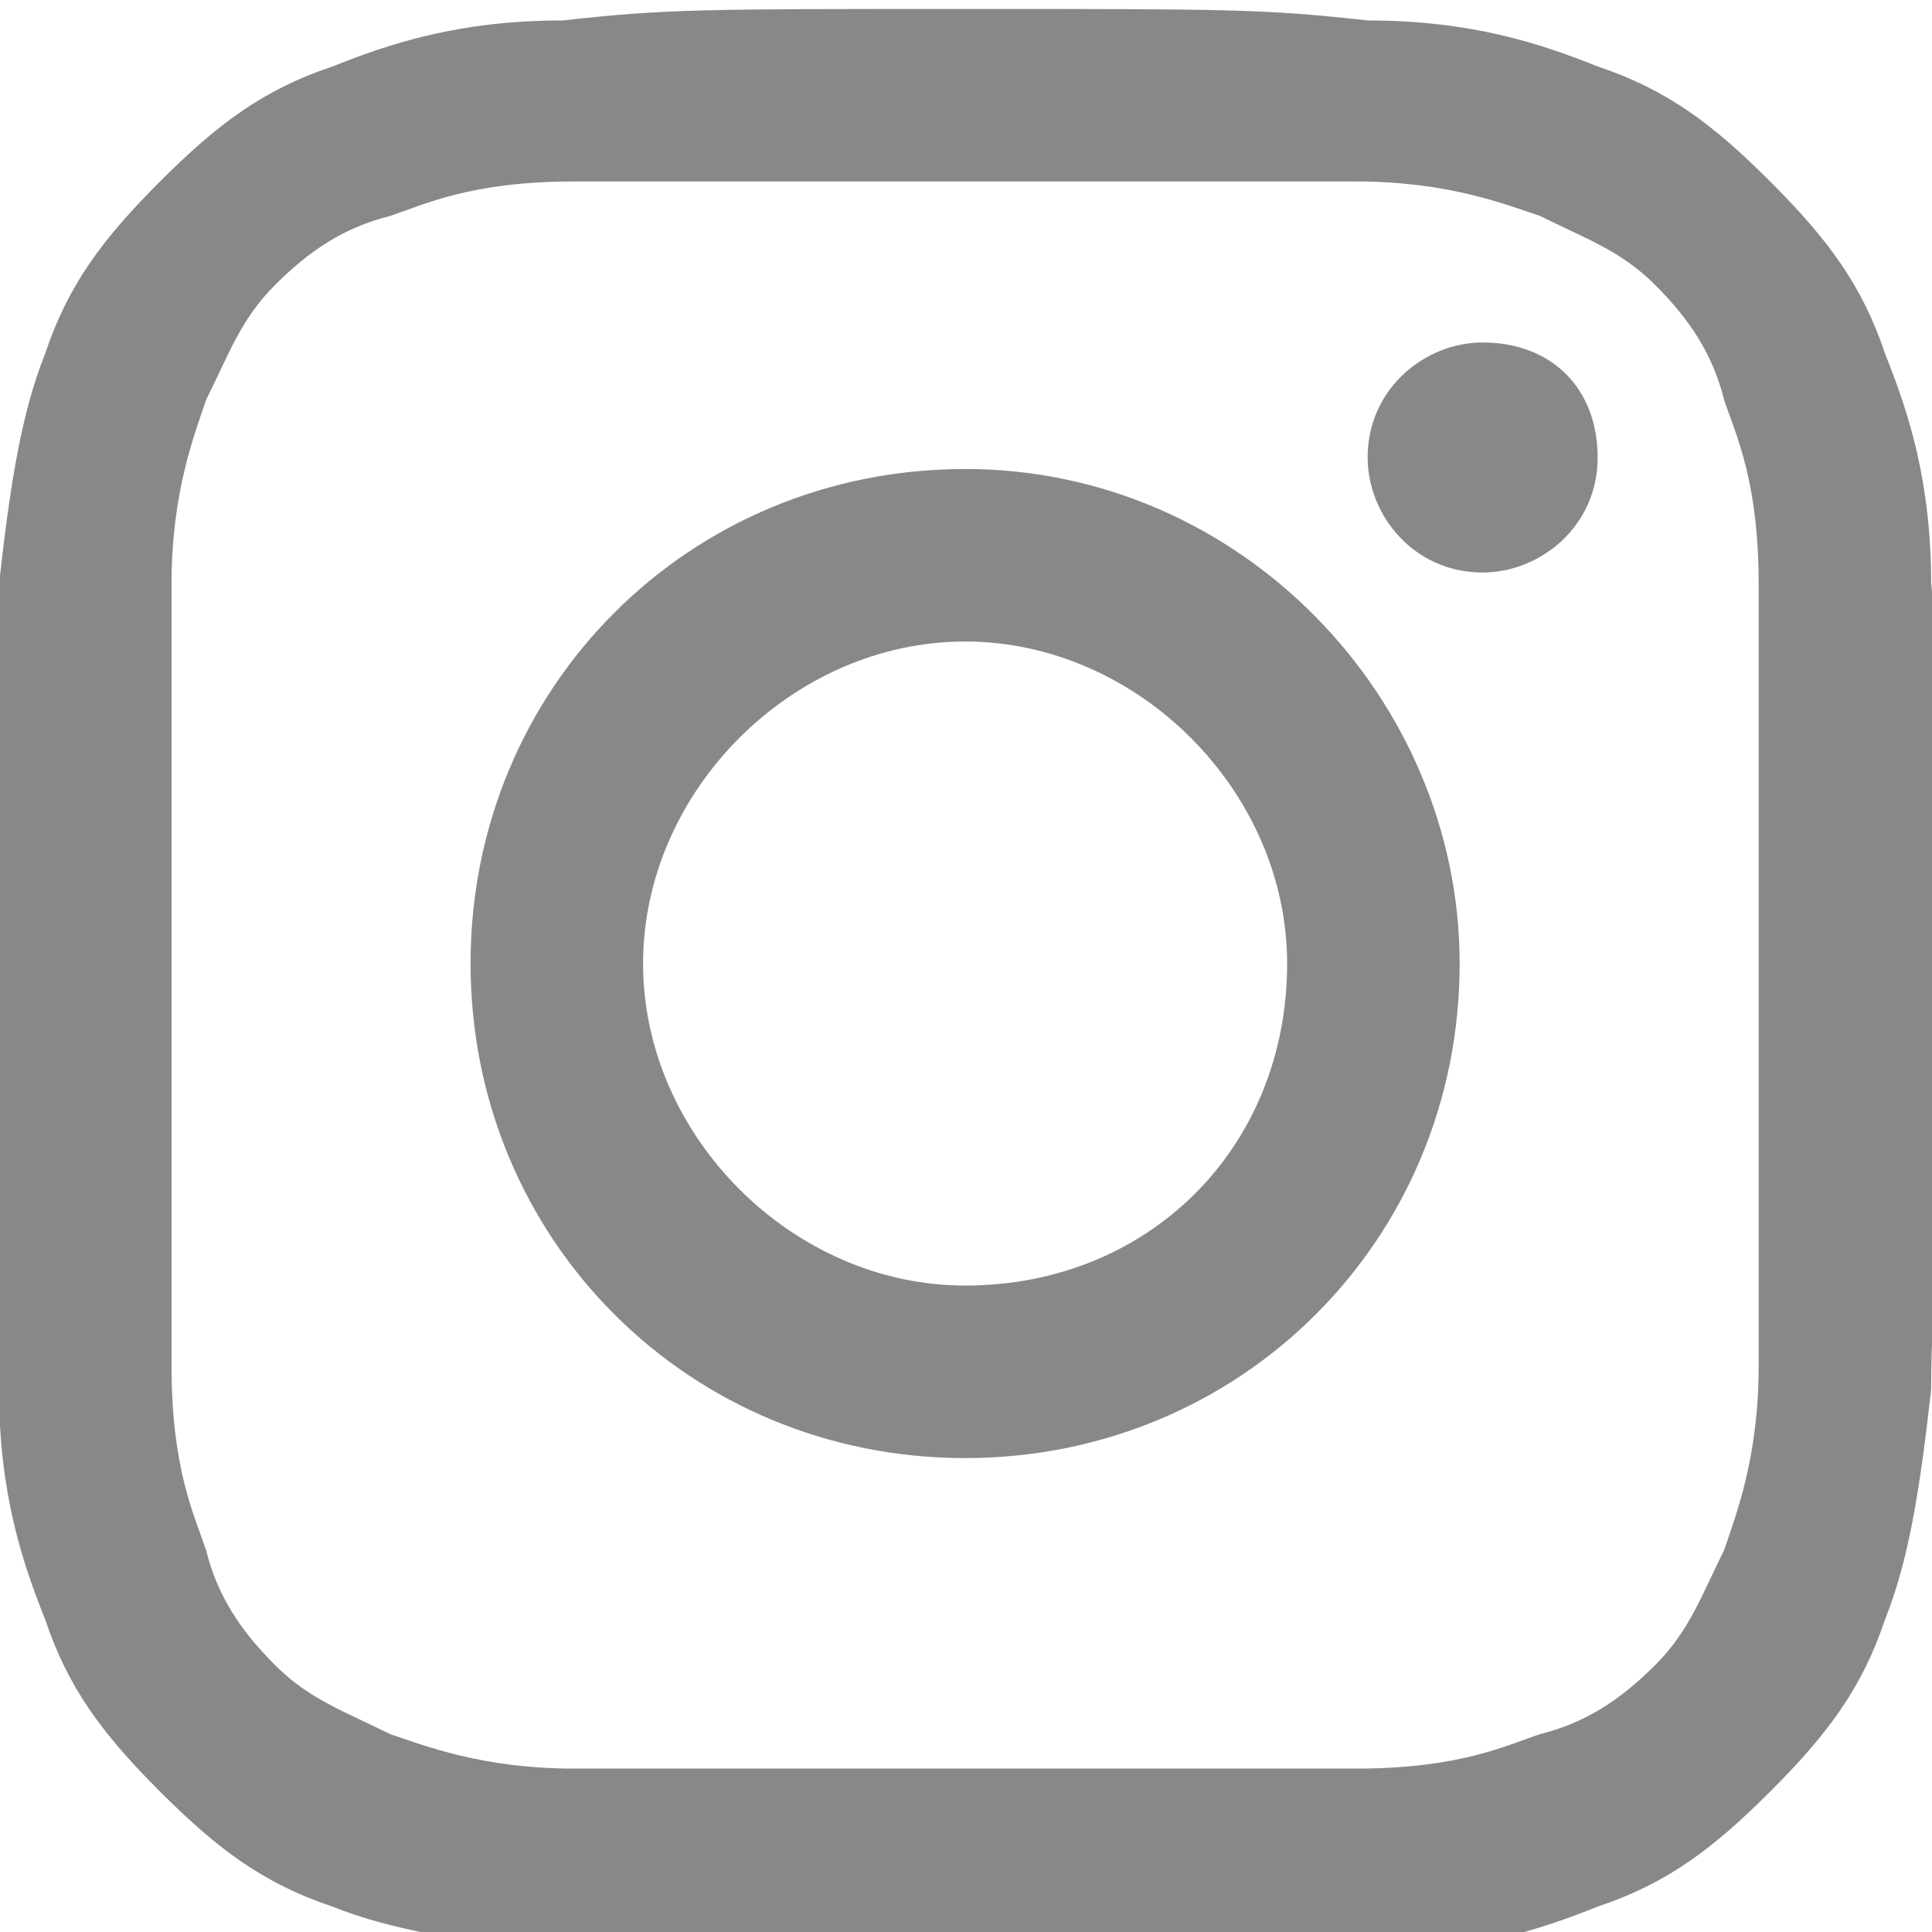
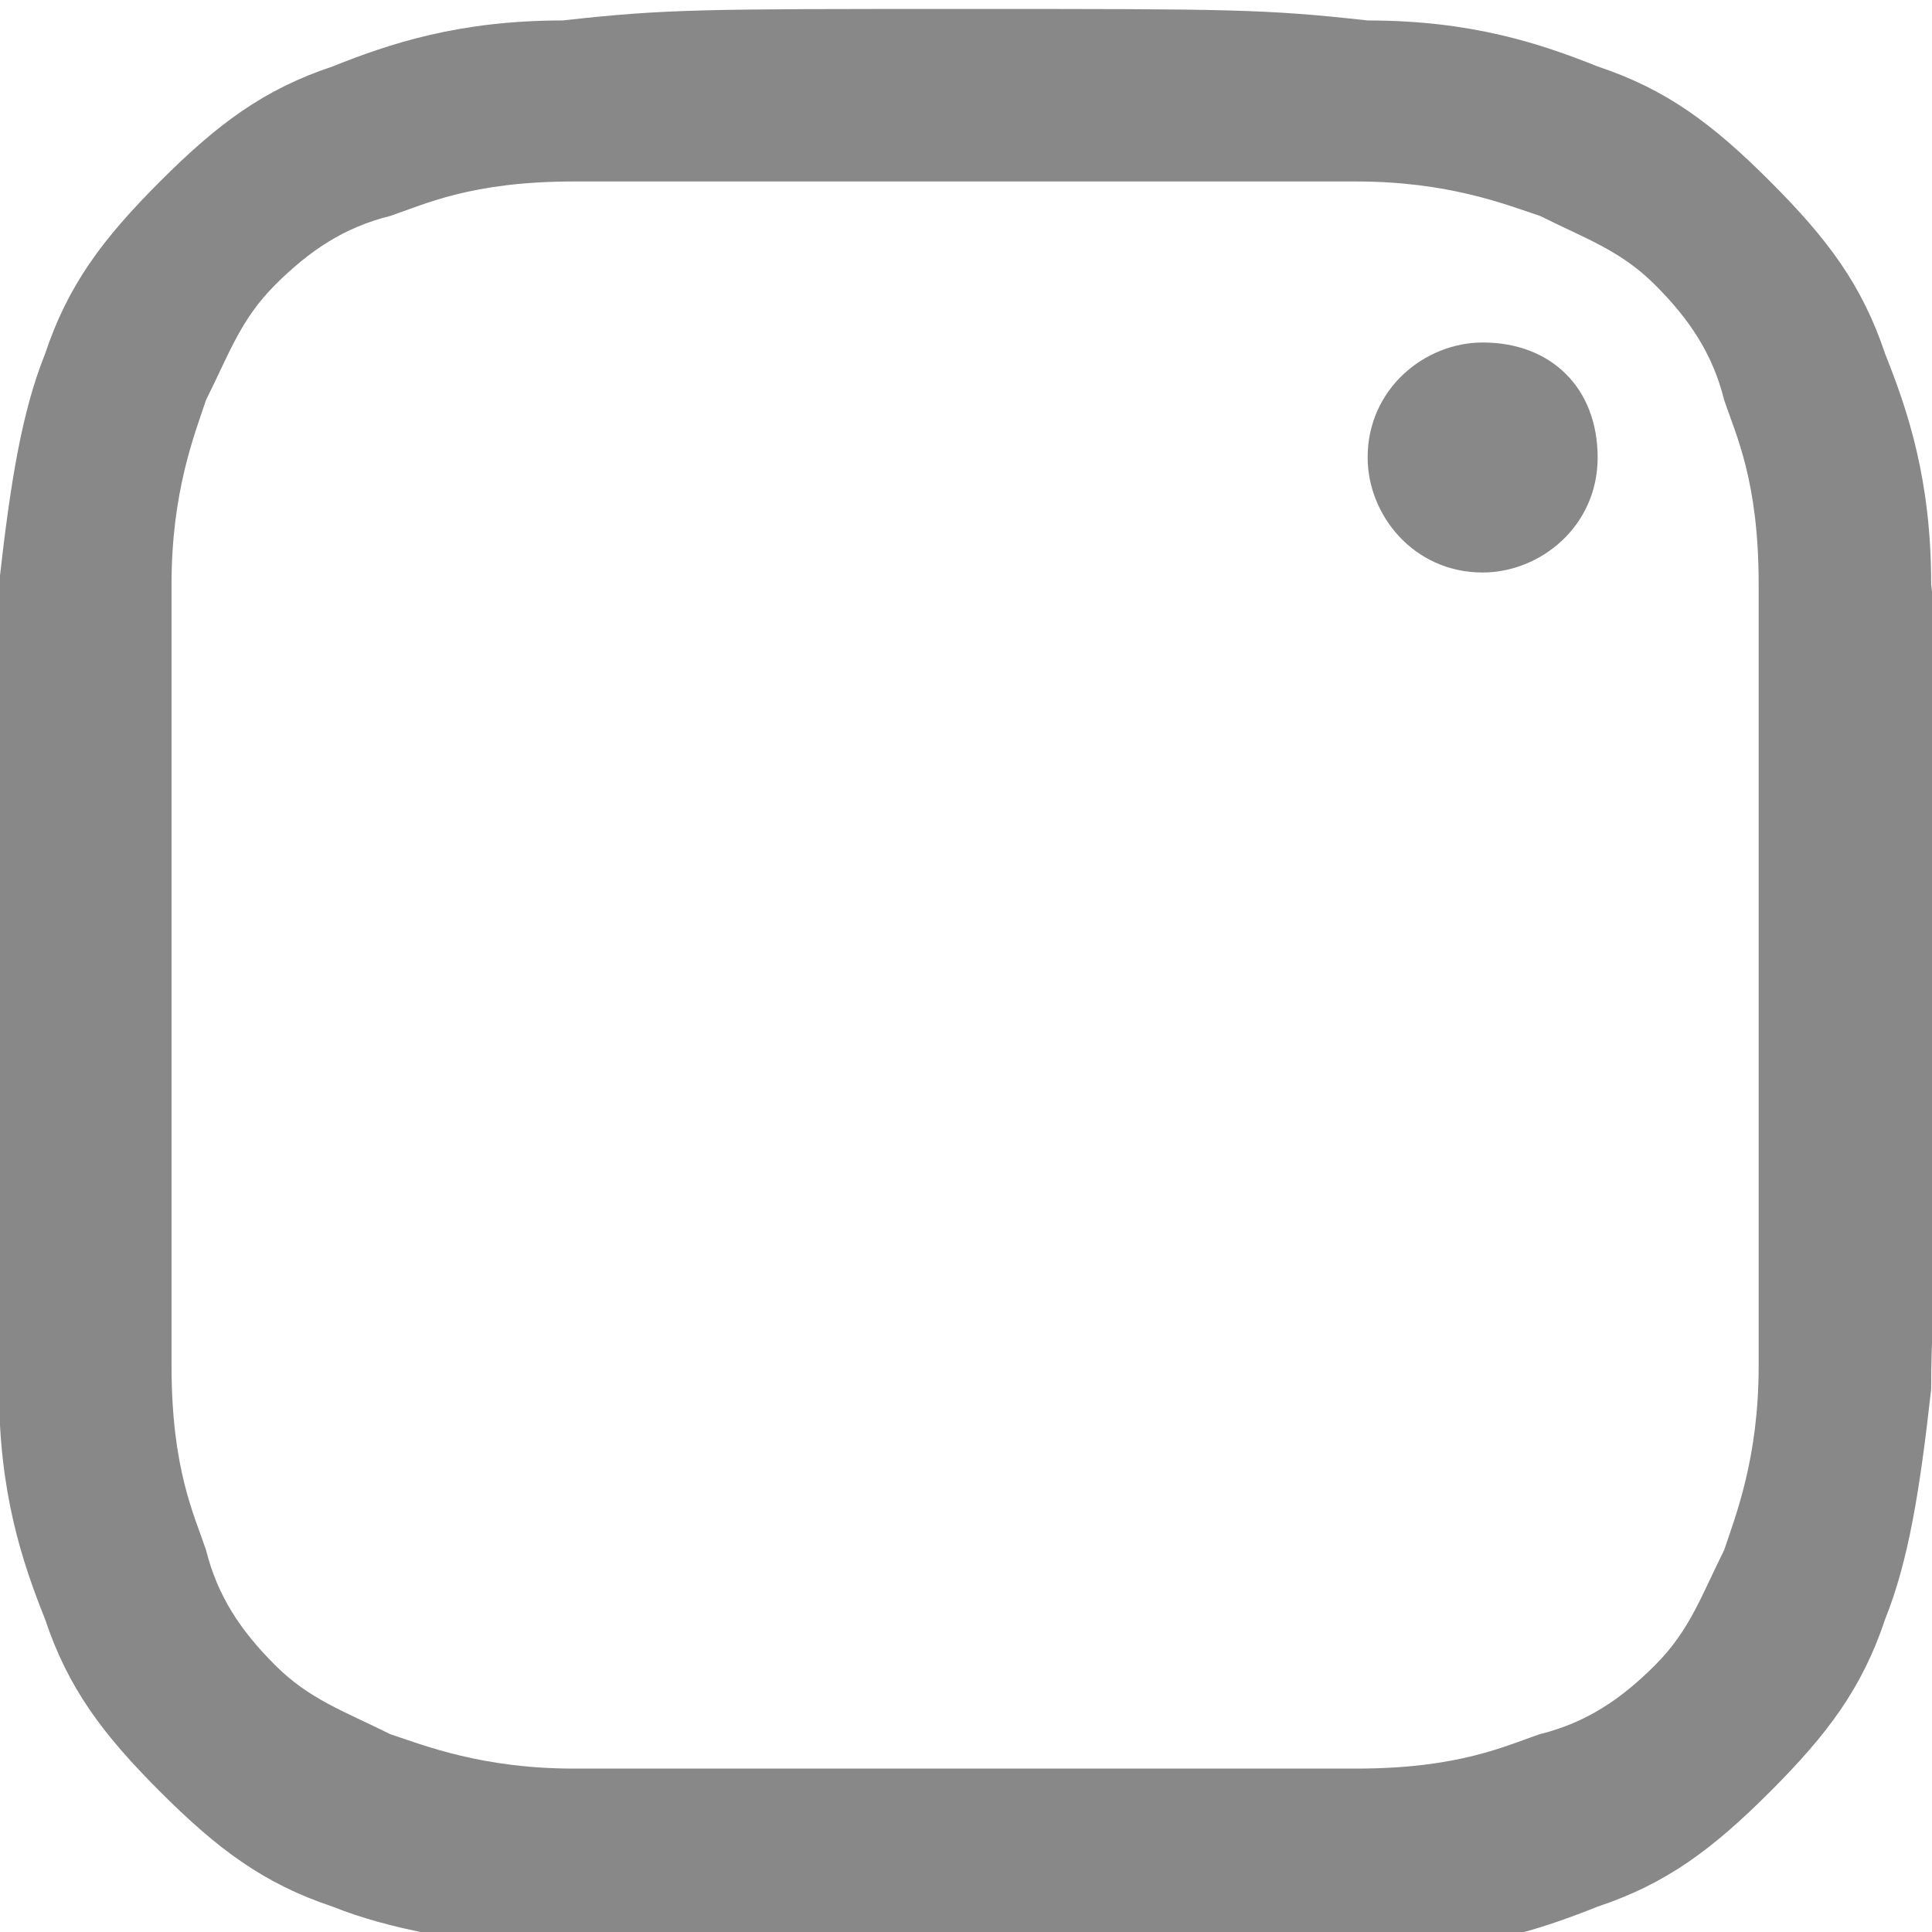
<svg xmlns="http://www.w3.org/2000/svg" version="1.1" id="Layer_1" x="0px" y="0px" viewBox="0 0 70 70" style="enable-background:new 0 0 70 70;" xml:space="preserve">
  <g transform="matrix(1,0,0,1,-392.15,-1473.96)">
    <g transform="matrix(4.167,0,0,4.167,0,0)">
      <path style="fill:#888888;" d="M102.5,353.8c-2.3,0-2.6,0-3.5,0.1c-0.9,0-1.5,0.2-2,0.4c-0.6,0.2-1,0.5-1.5,1    c-0.5,0.5-0.8,0.9-1,1.5c-0.2,0.5-0.3,1.1-0.4,2c0,0.9-0.1,1.2-0.1,3.5s0,2.6,0.1,3.5c0,0.9,0.2,1.5,0.4,2c0.2,0.6,0.5,1,1,1.5    c0.5,0.5,0.9,0.8,1.5,1c0.5,0.2,1.1,0.3,2,0.4c0.9,0,1.2,0.1,3.5,0.1c2.3,0,2.6,0,3.5-0.1c0.9,0,1.5-0.2,2-0.4    c0.6-0.2,1-0.5,1.5-1c0.5-0.5,0.8-0.9,1-1.5c0.2-0.5,0.3-1.1,0.4-2c0-0.9,0.1-1.2,0.1-3.5s0-2.6-0.1-3.5c0-0.9-0.2-1.5-0.4-2    c-0.2-0.6-0.5-1-1-1.5c-0.5-0.5-0.9-0.8-1.5-1c-0.5-0.2-1.1-0.4-2-0.4C105.1,353.8,104.8,353.8,102.5,353.8z M102.5,355.3    c2.2,0,2.5,0,3.4,0c0.8,0,1.3,0.2,1.6,0.3c0.4,0.2,0.7,0.3,1,0.6c0.3,0.3,0.5,0.6,0.6,1c0.1,0.3,0.3,0.7,0.3,1.6    c0,0.9,0,1.2,0,3.4c0,2.2,0,2.5,0,3.4c0,0.8-0.2,1.3-0.3,1.6c-0.2,0.4-0.3,0.7-0.6,1c-0.3,0.3-0.6,0.5-1,0.6    c-0.3,0.1-0.7,0.3-1.6,0.3c-0.9,0-1.2,0-3.4,0s-2.5,0-3.4,0c-0.8,0-1.3-0.2-1.6-0.3c-0.4-0.2-0.7-0.3-1-0.6    c-0.3-0.3-0.5-0.6-0.6-1c-0.1-0.3-0.3-0.7-0.3-1.6c0-0.9,0-1.2,0-3.4c0-2.2,0-2.5,0-3.4c0-0.8,0.2-1.3,0.3-1.6    c0.2-0.4,0.3-0.7,0.6-1s0.6-0.5,1-0.6c0.3-0.1,0.7-0.3,1.6-0.3C100,355.3,100.3,355.3,102.5,355.3z" />
    </g>
    <g transform="matrix(4.167,0,0,4.167,0,0)">
-       <path style="fill:#888888;" d="M102.5,364.9c-1.5,0-2.8-1.3-2.8-2.8c0-1.5,1.3-2.8,2.8-2.8c1.5,0,2.8,1.3,2.8,2.8    C105.3,363.7,104.1,364.9,102.5,364.9z M102.5,357.8c-2.4,0-4.3,1.9-4.3,4.3c0,2.4,1.9,4.3,4.3,4.3c2.4,0,4.3-1.9,4.3-4.3    C106.8,359.8,104.9,357.8,102.5,357.8z" />
-     </g>
+       </g>
    <g transform="matrix(4.167,0,0,4.167,0,0)">
      <path style="fill:#888888;" d="M108,357.7c0,0.6-0.5,1-1,1c-0.6,0-1-0.5-1-1c0-0.6,0.5-1,1-1C107.6,356.7,108,357.1,108,357.7z" />
    </g>
  </g>
</svg>